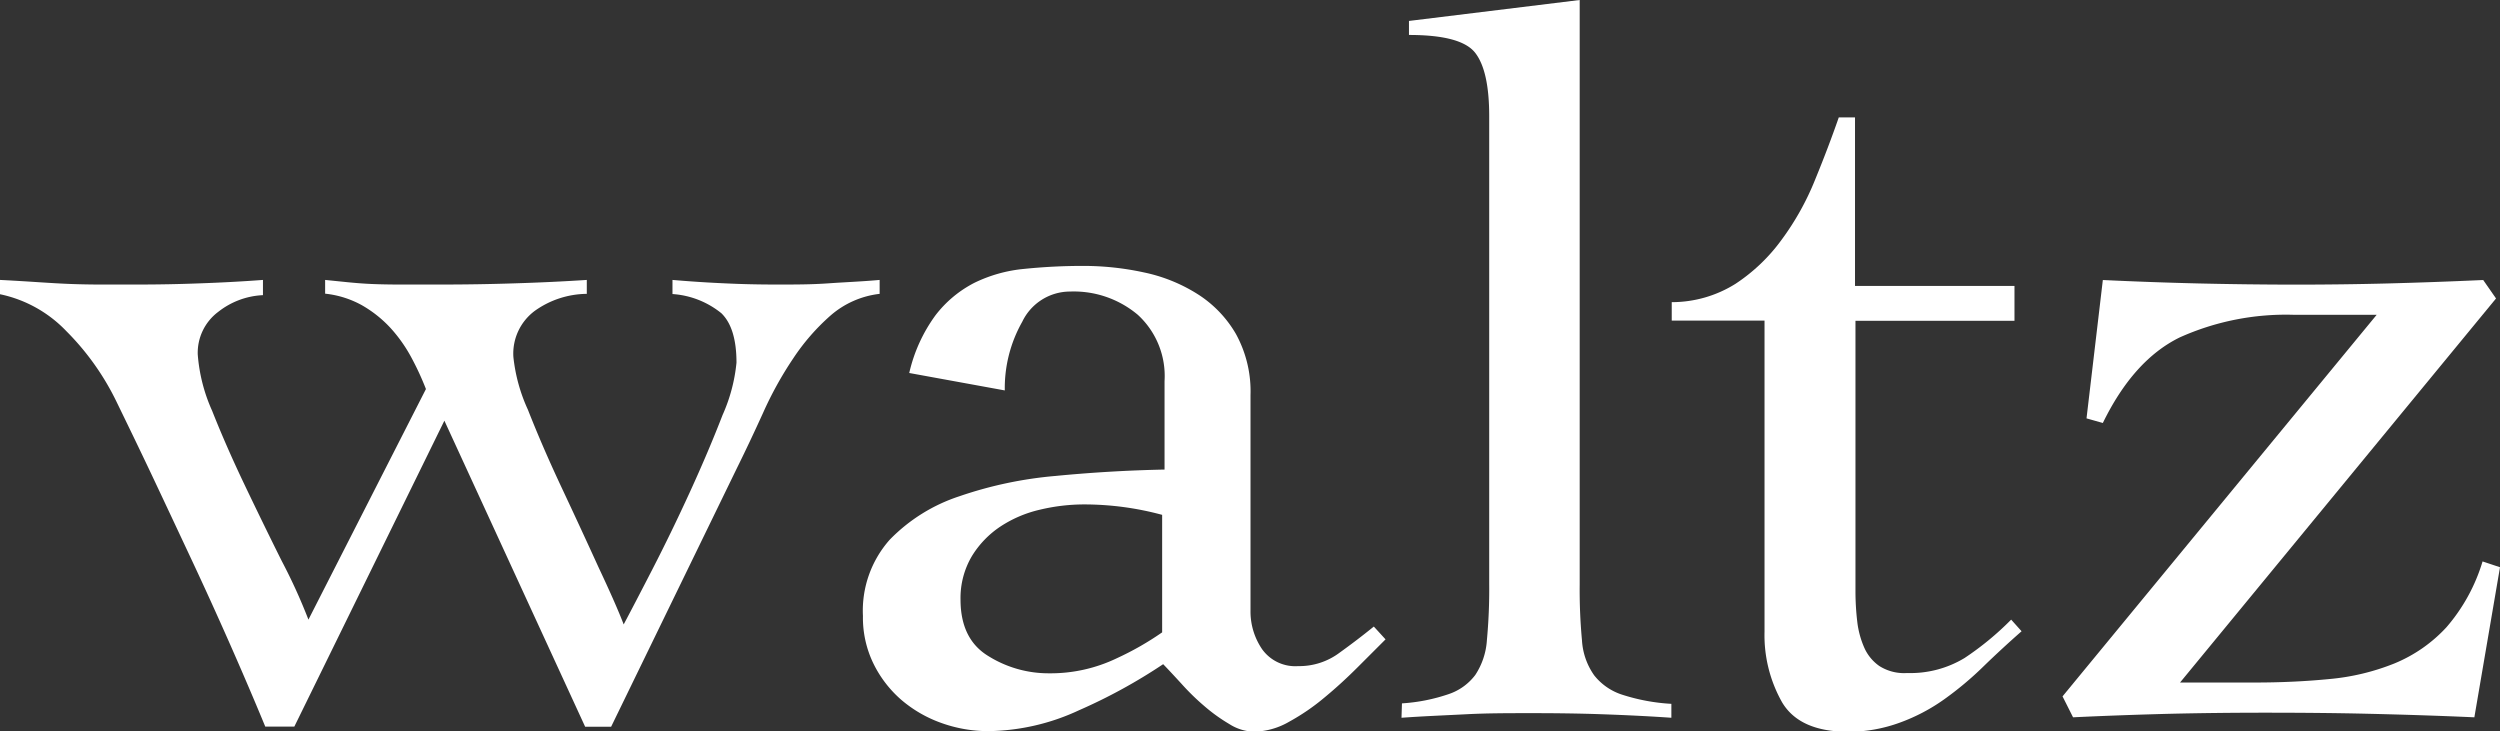
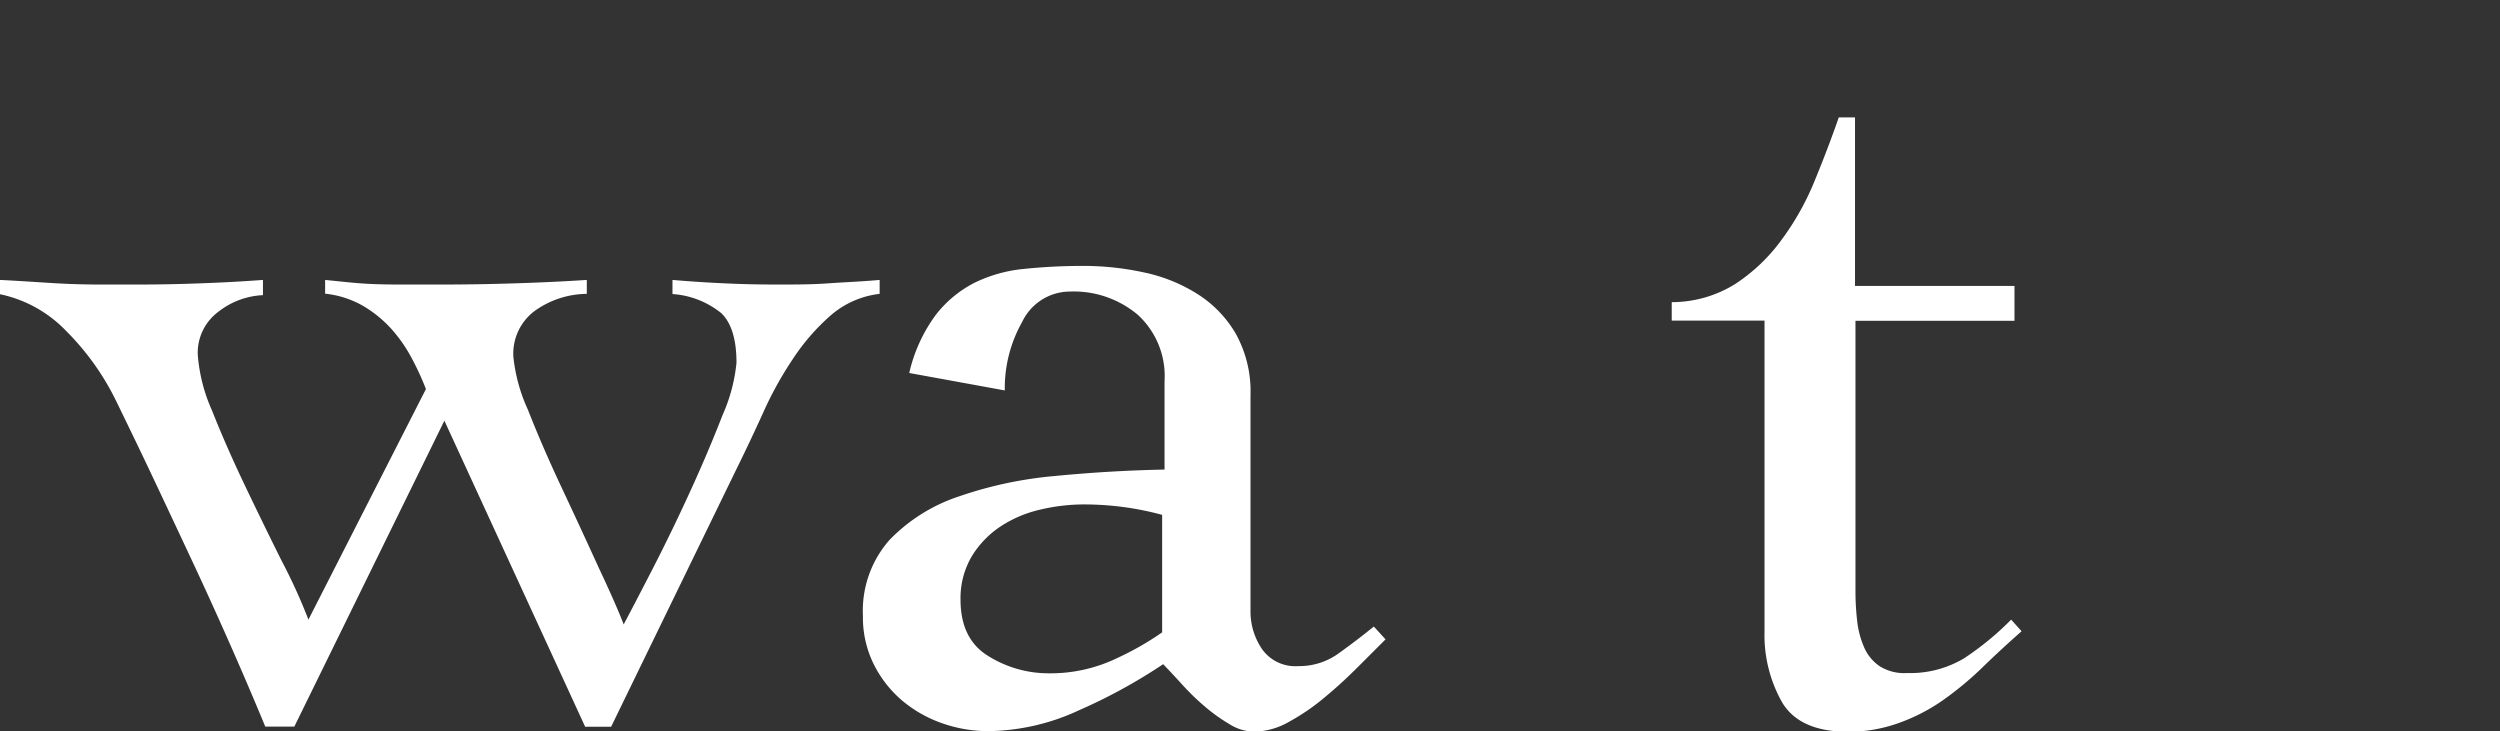
<svg xmlns="http://www.w3.org/2000/svg" viewBox="0 0 271.05 79.29">
  <rect x="0" y="0" width="271.05" height="79.29" fill="#333333" stroke="none" />
  <defs>
    <style>.cls-1{fill:#fff;}</style>
  </defs>
  <title>logo</title>
  <g id="レイヤー_2" data-name="レイヤー 2">
    <g id="レイヤー_1-2" data-name="レイヤー 1">
      <path class="cls-1" d="M0,30.35c1.6.08,3,.17,4.23.25s2.37.15,3.46.19,2.21.06,3.35.06h3.84q3.4,0,6.81-.13c2.27-.08,4.55-.2,6.82-.37V32a8.45,8.45,0,0,0-4.86,1.82,5.54,5.54,0,0,0-2.21,4.61A18.19,18.19,0,0,0,23,44.54q1.52,3.84,3.54,8.07t4,8.2a60.35,60.35,0,0,1,2.9,6.37l12.74-25a30.56,30.56,0,0,0-1.57-3.4,16,16,0,0,0-2.27-3.22,13,13,0,0,0-3.09-2.46,10.47,10.47,0,0,0-4-1.26V30.35l2.46.25c.8.08,1.66.15,2.58.19s2,.06,3.22.06H47.8q4,0,8-.13c2.61-.08,5.21-.2,7.82-.37v1.51A9.84,9.84,0,0,0,58,33.69a5.77,5.77,0,0,0-2.34,5,18.25,18.25,0,0,0,1.58,5.74q1.57,4,3.66,8.45t4,8.64c1.31,2.78,2.21,4.84,2.72,6.18.67-1.26,1.7-3.23,3.09-5.93s2.75-5.5,4.1-8.45,2.52-5.71,3.53-8.32a18.21,18.21,0,0,0,1.51-5.68c0-2.52-.55-4.3-1.64-5.36a9.42,9.42,0,0,0-5.3-2.08V30.35q2.91.25,5.68.37c1.85.09,3.74.13,5.68.13s3.69,0,5.54-.13,3.7-.2,5.56-.37v1.51a9.8,9.8,0,0,0-5.3,2.33A23.27,23.27,0,0,0,86,38.86a39.1,39.1,0,0,0-3.28,5.93q-1.46,3.21-2.84,6l-13.62,28H63.44L48.18,45.61,31.91,78.78H28.76q-1.77-4.29-3.85-9t-4.22-9.27c-1.44-3.07-2.84-6.06-4.23-9s-2.67-5.57-3.85-8A28.2,28.2,0,0,0,7.19,35.9a13.86,13.86,0,0,0-7.19-4Z" />
      <path class="cls-1" d="M98.58,40.44a17,17,0,0,1,2.84-6.25,12.5,12.5,0,0,1,4.23-3.53,15.6,15.6,0,0,1,5.42-1.51,62.18,62.18,0,0,1,6.43-.32,30.88,30.88,0,0,1,6.5.7,17.62,17.62,0,0,1,5.8,2.33A12.57,12.57,0,0,1,134,36.21a12.9,12.9,0,0,1,1.58,6.62V66.17a7.25,7.25,0,0,0,1.26,4.22,4.42,4.42,0,0,0,3.91,1.83,7.28,7.28,0,0,0,4.48-1.45q2-1.44,3.72-2.84l1.27,1.39-3,3c-1.14,1.14-2.33,2.24-3.59,3.28a23.52,23.52,0,0,1-3.86,2.65,7.89,7.89,0,0,1-3.84,1.08,5.2,5.2,0,0,1-2.65-.83,18.43,18.43,0,0,1-2.71-1.95,25.37,25.37,0,0,1-2.46-2.4c-.76-.83-1.43-1.55-2-2.14A58.66,58.66,0,0,1,117,77a23.92,23.92,0,0,1-9.84,2.27,15,15,0,0,1-5.11-.89,13.74,13.74,0,0,1-4.35-2.52,12.44,12.44,0,0,1-3-3.91,11.36,11.36,0,0,1-1.14-5.17,11.59,11.59,0,0,1,2.9-8.26A18.63,18.63,0,0,1,104,53.81a43.46,43.46,0,0,1,10.46-2.21c3.92-.38,7.84-.61,11.8-.69V41.32a9,9,0,0,0-2.9-7.19A10.78,10.78,0,0,0,116,31.61a5.75,5.75,0,0,0-5.17,3.28,14.6,14.6,0,0,0-1.89,7.44ZM126,55.82a32.35,32.35,0,0,0-8.46-1.13,20.69,20.69,0,0,0-4.79.57,13.13,13.13,0,0,0-4.29,1.83,10.3,10.3,0,0,0-3.09,3.21A8.91,8.91,0,0,0,104.14,65c0,2.86,1,4.9,3,6.12A12.33,12.33,0,0,0,113.72,73a16.58,16.58,0,0,0,7.38-1.64A31.91,31.91,0,0,0,126,68.56Z" />
-       <path class="cls-1" d="M152,76.26a19.39,19.39,0,0,0,5.05-1,6,6,0,0,0,2.9-2.08,7.74,7.74,0,0,0,1.26-3.78,59.37,59.37,0,0,0,.25-6.06V12.61c0-3.28-.5-5.56-1.51-6.87s-3.41-1.95-7.19-1.95V2.27L171.27,0V63.39a59.37,59.37,0,0,0,.25,6.06,7.28,7.28,0,0,0,1.33,3.78,6.33,6.33,0,0,0,3,2.08,21.1,21.1,0,0,0,5.36,1v1.51c-2.44-.17-4.94-.29-7.5-.38s-5.11-.12-7.63-.12-4.82,0-7.13.12-4.64.21-7,.38Z" />
      <path class="cls-1" d="M181.25,34.76v-2a13,13,0,0,0,6.93-2,19.28,19.28,0,0,0,5-4.79,29.27,29.27,0,0,0,3.59-6.43q1.45-3.53,2.59-6.81h1.76V31h17.29v3.78H201.17V64.15a28.41,28.41,0,0,0,.19,3.22,9.78,9.78,0,0,0,.76,2.84,4.78,4.78,0,0,0,1.64,2,5,5,0,0,0,3,.76A11.36,11.36,0,0,0,213,71.34a31.8,31.8,0,0,0,5.05-4.16l1.13,1.26q-2.15,1.89-4.16,3.84a35.91,35.91,0,0,1-4.23,3.54A20.1,20.1,0,0,1,206,78.34a16.19,16.19,0,0,1-5.61,1c-3.53,0-5.93-1.08-7.19-3.22a14.79,14.79,0,0,1-1.89-7.63V34.76Z" />
-       <path class="cls-1" d="M223.62,75.5l34.06-41.37h-9a28.09,28.09,0,0,0-12.37,2.46q-5,2.46-8.32,9.27l-1.77-.5,1.77-15q5.29.25,10.34.37t10.35.13q5.29,0,10.27-.13t10.28-.37l1.39,2L236.36,74h8.07q4.29,0,8.14-.38a24.84,24.84,0,0,0,7.06-1.7A15.88,15.88,0,0,0,265.25,68a19.45,19.45,0,0,0,3.91-7.13l1.89.63-2.78,16.27c-3.78-.17-7.57-.29-11.35-.38s-7.56-.12-11.35-.12q-5.3,0-10.41.12c-3.4.09-6.87.21-10.4.38Z" />
    </g>
  </g>
</svg>